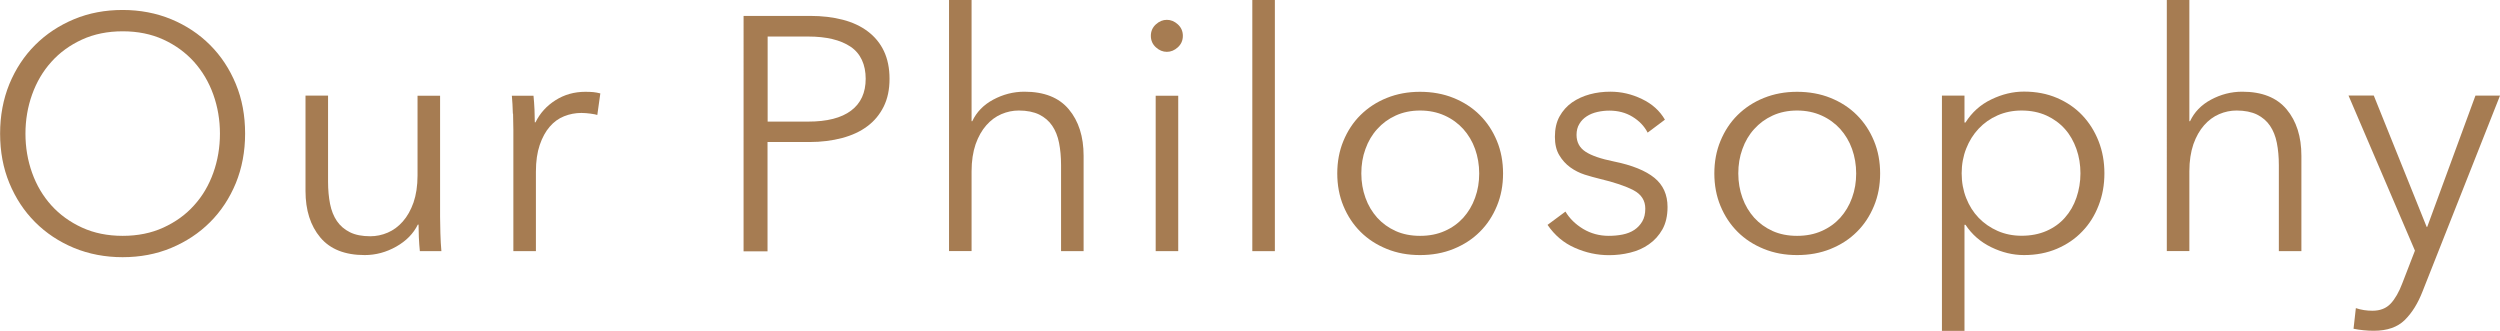
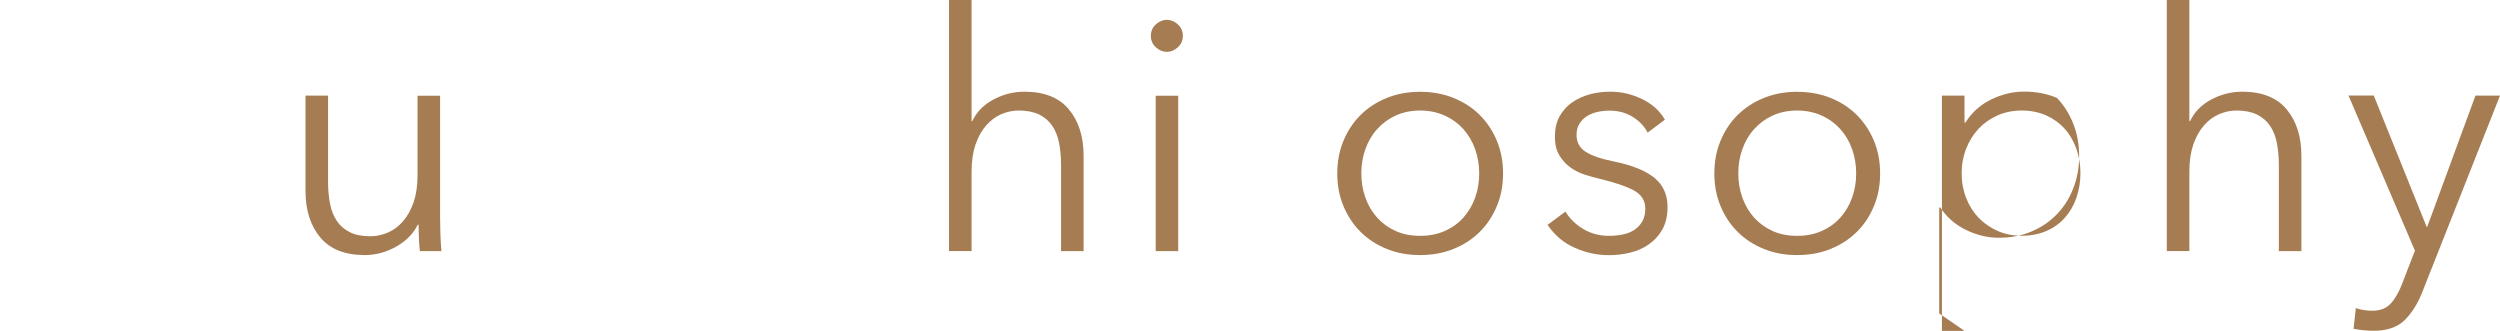
<svg xmlns="http://www.w3.org/2000/svg" id="_レイヤー_2" data-name="レイヤー 2" viewBox="0 0 248.36 32.87">
  <defs>
    <style>
      .cls-1 {
        fill: #a67c52;
      }
    </style>
  </defs>
  <g id="Design">
    <g>
-       <path class="cls-1" d="M24.35,13.27c0,1.78-.31,3.42-.92,4.92-.62,1.5-1.47,2.79-2.56,3.88s-2.38,1.94-3.86,2.56c-1.49.62-3.1.92-4.83.92s-3.35-.31-4.83-.92c-1.49-.62-2.77-1.47-3.86-2.56-1.09-1.09-1.94-2.38-2.56-3.88-.62-1.5-.92-3.14-.92-4.92s.31-3.42.92-4.92c.62-1.5,1.47-2.79,2.56-3.88,1.09-1.09,2.38-1.94,3.86-2.56,1.49-.62,3.1-.92,4.83-.92s3.35.31,4.83.92c1.49.62,2.77,1.47,3.86,2.56s1.94,2.38,2.56,3.88c.62,1.5.92,3.13.92,4.92ZM21.85,13.28c0-1.36-.22-2.66-.66-3.89-.44-1.23-1.08-2.31-1.91-3.24-.84-.93-1.85-1.67-3.05-2.22-1.2-.55-2.55-.82-4.04-.82s-2.84.27-4.04.82c-1.2.55-2.22,1.29-3.05,2.22-.84.93-1.47,2.01-1.91,3.24-.44,1.23-.66,2.53-.66,3.89s.22,2.66.66,3.89c.44,1.23,1.08,2.31,1.91,3.23s1.85,1.66,3.05,2.21c1.2.55,2.55.82,4.04.82s2.84-.27,4.04-.82c1.2-.55,2.22-1.28,3.05-2.21.84-.92,1.47-2,1.91-3.23.44-1.23.66-2.53.66-3.89Z" />
      <path class="cls-1" d="M41.71,24.95c-.04-.42-.08-.88-.1-1.39-.02-.51-.03-.92-.03-1.25h-.07c-.44.9-1.16,1.63-2.15,2.19-.99.56-2.04.84-3.13.84-1.96,0-3.43-.58-4.41-1.75-.98-1.17-1.47-2.71-1.47-4.62v-9.47h2.24v8.55c0,.81.07,1.55.2,2.21.13.66.36,1.23.68,1.7.32.47.75.84,1.29,1.11s1.22.4,2.03.4c.59,0,1.17-.12,1.73-.36.56-.24,1.06-.61,1.5-1.11.44-.5.79-1.12,1.06-1.88.26-.76.4-1.65.4-2.69v-7.92h2.24v12.04c0,.42.01.96.03,1.62.02.66.05,1.25.1,1.78h-2.14Z" />
-       <path class="cls-1" d="M50.95,11.29c-.02-.66-.05-1.25-.1-1.78h2.15c.04.42.08.88.1,1.39.02.51.03.92.03,1.25h.07c.44-.9,1.1-1.63,1.98-2.19.88-.56,1.87-.84,2.97-.84.29,0,.54.01.78.03.23.02.47.07.71.13l-.3,2.14c-.13-.04-.35-.09-.66-.13-.31-.04-.62-.07-.92-.07-.59,0-1.17.11-1.72.33s-1.03.57-1.43,1.04c-.41.47-.74,1.08-.99,1.81-.25.73-.38,1.62-.38,2.65v7.9h-2.24v-12.04c0-.42-.01-.96-.03-1.62Z" />
-       <path class="cls-1" d="M73.89,1.58h6.6c1.19,0,2.27.13,3.23.38.97.25,1.8.64,2.49,1.16.69.52,1.23,1.17,1.6,1.95.37.78.56,1.7.56,2.76s-.19,1.97-.58,2.76c-.39.78-.92,1.43-1.62,1.95-.69.52-1.53.91-2.51,1.17-.98.26-2.06.4-3.25.4h-4.16v10.86h-2.38V1.58ZM76.26,12.08h4.03c1.87,0,3.29-.36,4.26-1.09s1.45-1.78,1.45-3.17-.5-2.51-1.5-3.18c-1-.67-2.4-1.01-4.21-1.01h-4.03v8.45Z" />
      <path class="cls-1" d="M96.59,12.04c.42-.9,1.11-1.62,2.08-2.14s2-.79,3.1-.79c1.96,0,3.43.58,4.41,1.75.98,1.17,1.47,2.71,1.47,4.62v9.47h-2.24v-8.55c0-.81-.07-1.55-.2-2.21s-.36-1.23-.68-1.7c-.32-.47-.75-.84-1.29-1.11-.54-.26-1.22-.4-2.03-.4-.59,0-1.17.12-1.73.36-.56.24-1.06.61-1.5,1.11-.44.5-.79,1.12-1.06,1.88-.26.76-.4,1.66-.4,2.69v7.92h-2.24V0h2.24v12.04h.07Z" />
      <path class="cls-1" d="M117.51,3.56c0,.46-.17.84-.5,1.14-.33.3-.69.45-1.09.45s-.76-.15-1.09-.45c-.33-.3-.5-.68-.5-1.14s.17-.84.5-1.14.69-.45,1.09-.45.76.15,1.09.45.5.68.5,1.14ZM117.05,24.95h-2.24v-15.44h2.24v15.44Z" />
-       <path class="cls-1" d="M126.65,24.95h-2.24V0h2.24v24.95Z" />
      <path class="cls-1" d="M149.32,17.23c0,1.17-.2,2.24-.61,3.23-.41.99-.97,1.85-1.7,2.57-.73.73-1.6,1.29-2.61,1.7-1.01.41-2.12.61-3.33.61s-2.29-.2-3.3-.61c-1.01-.41-1.88-.97-2.61-1.7-.73-.73-1.29-1.58-1.7-2.57-.41-.99-.61-2.07-.61-3.23s.2-2.24.61-3.23c.41-.99.97-1.85,1.7-2.57s1.59-1.29,2.61-1.7,2.11-.61,3.3-.61,2.32.2,3.33.61c1.01.41,1.88.97,2.61,1.7s1.29,1.58,1.7,2.57.61,2.07.61,3.23ZM146.95,17.23c0-.86-.14-1.67-.41-2.43s-.67-1.42-1.17-1.98c-.51-.56-1.12-1.01-1.85-1.34-.73-.33-1.54-.5-2.44-.5s-1.71.17-2.43.5-1.33.78-1.83,1.34c-.51.56-.9,1.22-1.17,1.98-.28.76-.41,1.57-.41,2.43s.14,1.67.41,2.42c.27.76.67,1.42,1.17,1.98.51.56,1.12,1,1.83,1.32.71.32,1.52.48,2.43.48s1.72-.16,2.44-.48c.73-.32,1.34-.76,1.85-1.32.5-.56.9-1.22,1.17-1.98.28-.76.41-1.57.41-2.42Z" />
      <path class="cls-1" d="M163.68,13.17c-.33-.64-.83-1.16-1.5-1.57-.67-.41-1.44-.61-2.29-.61-.4,0-.79.04-1.19.13-.4.09-.75.23-1.06.43-.31.2-.56.45-.74.76-.19.31-.28.67-.28,1.09,0,.73.3,1.28.89,1.67.59.39,1.53.71,2.81.97,1.83.37,3.17.92,4.04,1.63s1.3,1.68,1.3,2.89c0,.88-.17,1.62-.51,2.23-.34.6-.79,1.1-1.34,1.48-.55.39-1.17.66-1.87.83-.69.17-1.39.25-2.09.25-1.17,0-2.3-.24-3.4-.73-1.1-.48-2-1.24-2.71-2.28l1.78-1.32c.4.68.98,1.25,1.75,1.72.77.46,1.62.69,2.54.69.48,0,.95-.04,1.39-.13.44-.09.83-.24,1.16-.46.33-.22.59-.5.79-.84s.3-.76.3-1.27c0-.81-.39-1.42-1.17-1.83-.78-.41-1.91-.79-3.38-1.14-.46-.11-.95-.25-1.47-.41-.52-.17-1-.41-1.44-.73-.44-.32-.8-.72-1.09-1.21-.29-.48-.43-1.09-.43-1.81,0-.79.15-1.47.46-2.03.31-.56.72-1.02,1.24-1.39.52-.36,1.11-.63,1.77-.81.66-.18,1.34-.26,2.05-.26,1.08,0,2.12.24,3.13.73,1.01.48,1.77,1.17,2.28,2.05l-1.72,1.29Z" />
      <path class="cls-1" d="M186.78,17.23c0,1.17-.2,2.24-.61,3.23-.41.99-.97,1.85-1.7,2.57-.73.73-1.6,1.29-2.61,1.7-1.01.41-2.12.61-3.33.61s-2.29-.2-3.3-.61c-1.01-.41-1.88-.97-2.61-1.7-.73-.73-1.29-1.58-1.7-2.57-.41-.99-.61-2.07-.61-3.23s.2-2.24.61-3.23c.41-.99.97-1.85,1.7-2.57s1.59-1.29,2.61-1.7,2.11-.61,3.3-.61,2.32.2,3.33.61c1.01.41,1.88.97,2.61,1.7s1.29,1.58,1.7,2.57.61,2.07.61,3.23ZM184.4,17.23c0-.86-.14-1.67-.41-2.43s-.67-1.42-1.17-1.98c-.51-.56-1.12-1.01-1.85-1.34-.73-.33-1.54-.5-2.44-.5s-1.71.17-2.43.5-1.33.78-1.83,1.34c-.51.56-.9,1.22-1.17,1.98-.28.76-.41,1.57-.41,2.43s.14,1.67.41,2.42c.27.76.67,1.42,1.17,1.98.51.56,1.12,1,1.83,1.32.71.32,1.52.48,2.43.48s1.72-.16,2.44-.48c.73-.32,1.34-.76,1.85-1.32.5-.56.9-1.22,1.17-1.98.28-.76.41-1.57.41-2.42Z" />
-       <path class="cls-1" d="M195.16,32.87h-2.24V9.5h2.24v2.67h.1c.64-1.01,1.49-1.78,2.56-2.29,1.07-.52,2.15-.78,3.25-.78,1.21,0,2.3.21,3.28.63s1.82.99,2.51,1.72c.69.73,1.23,1.58,1.62,2.57s.58,2.06.58,3.2-.19,2.21-.58,3.2c-.38.99-.92,1.85-1.62,2.57-.69.73-1.53,1.3-2.51,1.72-.98.42-2.07.63-3.28.63-1.1,0-2.18-.26-3.25-.78s-1.92-1.26-2.56-2.23h-.1v10.53ZM206.68,17.23c0-.86-.13-1.67-.4-2.43s-.64-1.42-1.14-1.98c-.5-.56-1.11-1.01-1.83-1.34-.73-.33-1.55-.5-2.48-.5-.86,0-1.65.16-2.38.48-.73.32-1.35.76-1.88,1.32-.53.56-.94,1.22-1.24,1.98s-.45,1.58-.45,2.46.15,1.7.45,2.46.71,1.41,1.24,1.96c.53.55,1.16.98,1.88,1.3.73.32,1.52.48,2.38.48.92,0,1.75-.16,2.48-.48.73-.32,1.34-.76,1.83-1.32.5-.56.88-1.22,1.14-1.98.26-.76.4-1.57.4-2.42Z" />
+       <path class="cls-1" d="M195.16,32.87h-2.24V9.5h2.24v2.67h.1c.64-1.01,1.49-1.78,2.56-2.29,1.07-.52,2.15-.78,3.25-.78,1.21,0,2.3.21,3.28.63c.69.73,1.23,1.58,1.62,2.57s.58,2.06.58,3.2-.19,2.21-.58,3.2c-.38.99-.92,1.85-1.62,2.57-.69.73-1.53,1.3-2.51,1.72-.98.42-2.07.63-3.28.63-1.1,0-2.18-.26-3.25-.78s-1.92-1.26-2.56-2.23h-.1v10.53ZM206.68,17.23c0-.86-.13-1.67-.4-2.43s-.64-1.42-1.14-1.98c-.5-.56-1.11-1.01-1.83-1.34-.73-.33-1.55-.5-2.48-.5-.86,0-1.65.16-2.38.48-.73.32-1.35.76-1.88,1.32-.53.56-.94,1.22-1.24,1.98s-.45,1.58-.45,2.46.15,1.7.45,2.46.71,1.41,1.24,1.96c.53.55,1.16.98,1.88,1.3.73.32,1.52.48,2.38.48.92,0,1.75-.16,2.48-.48.73-.32,1.34-.76,1.83-1.32.5-.56.88-1.22,1.14-1.98.26-.76.4-1.57.4-2.42Z" />
      <path class="cls-1" d="M217.57,12.04c.42-.9,1.11-1.62,2.08-2.14s2-.79,3.1-.79c1.96,0,3.43.58,4.41,1.75.98,1.17,1.47,2.71,1.47,4.62v9.47h-2.24v-8.55c0-.81-.07-1.55-.2-2.21s-.36-1.23-.68-1.7c-.32-.47-.75-.84-1.29-1.11-.54-.26-1.22-.4-2.03-.4-.59,0-1.17.12-1.73.36-.56.24-1.06.61-1.5,1.11-.44.5-.79,1.12-1.06,1.88-.26.76-.4,1.66-.4,2.69v7.92h-2.24V0h2.24v12.04h.07Z" />
      <path class="cls-1" d="M241.06,22.54h.07l4.79-13.04h2.44l-7.69,19.44c-.46,1.19-1.05,2.14-1.77,2.85s-1.74,1.07-3.08,1.07c-.68,0-1.35-.07-2.01-.2l.23-2.05c.53.18,1.08.26,1.65.26.77,0,1.37-.24,1.81-.71.44-.47.83-1.15,1.16-2.03l1.25-3.23-6.6-15.41h2.51l5.25,13.04Z" />
    </g>
  </g>
</svg>